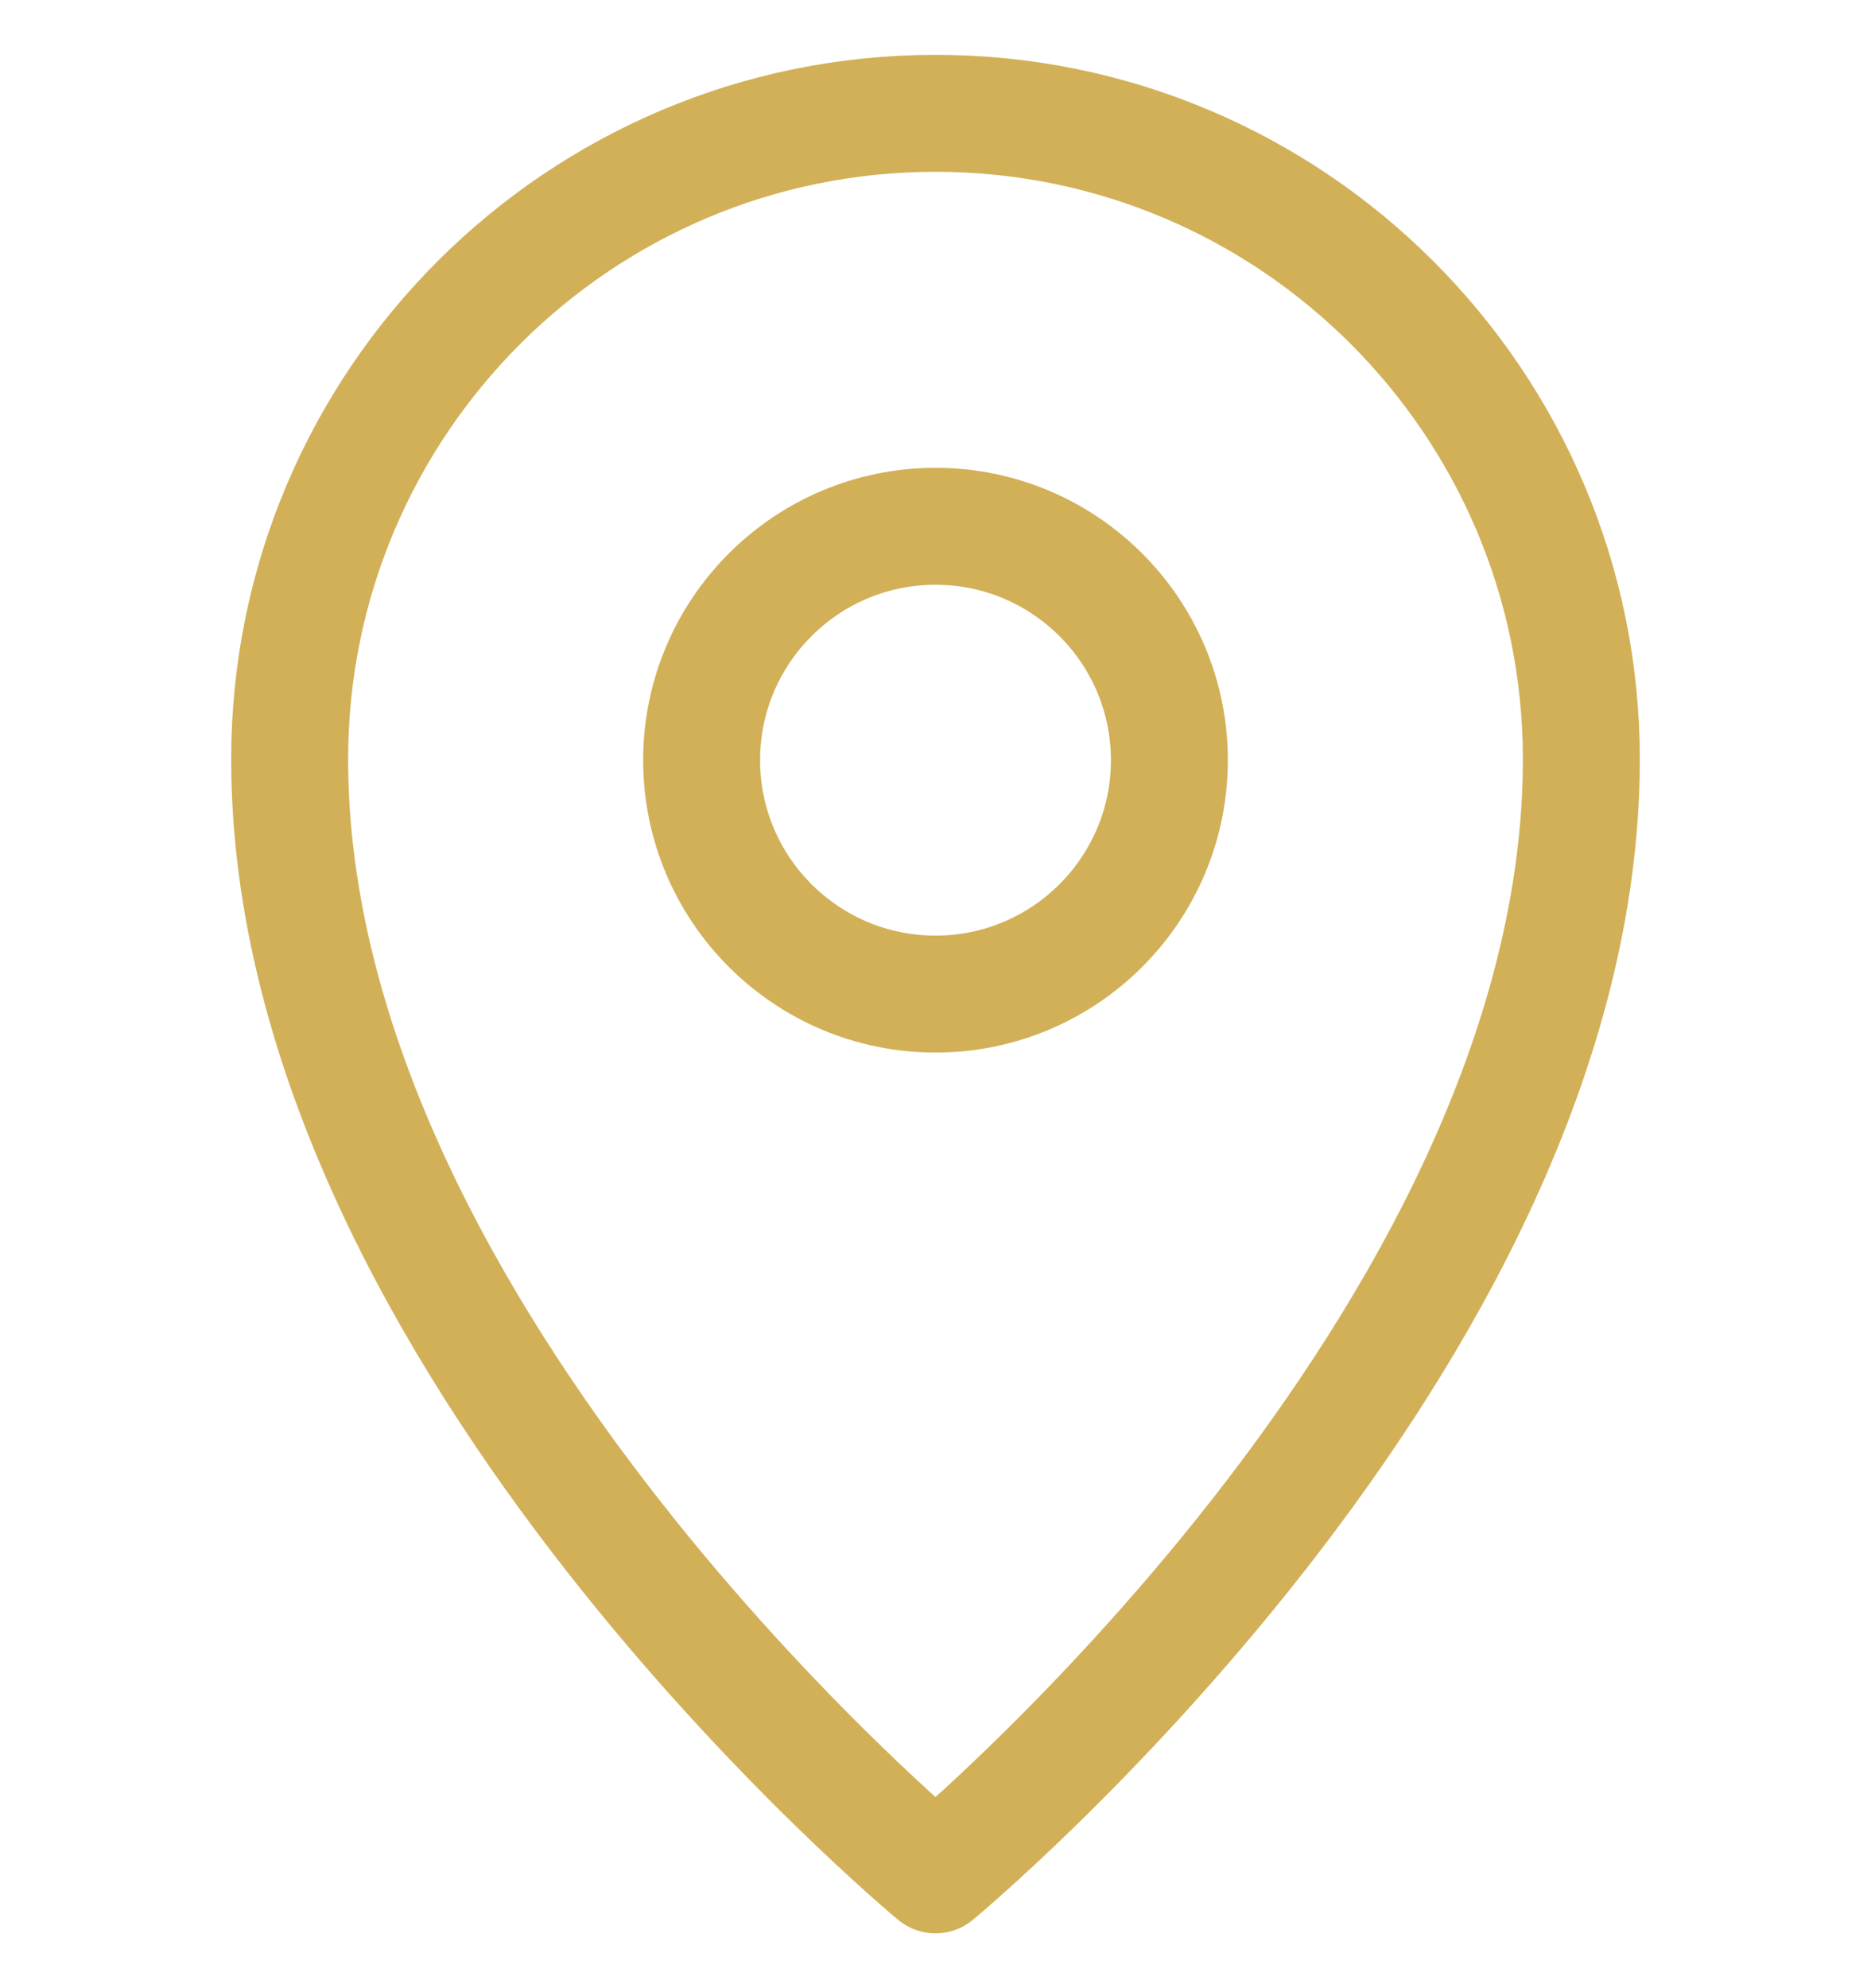
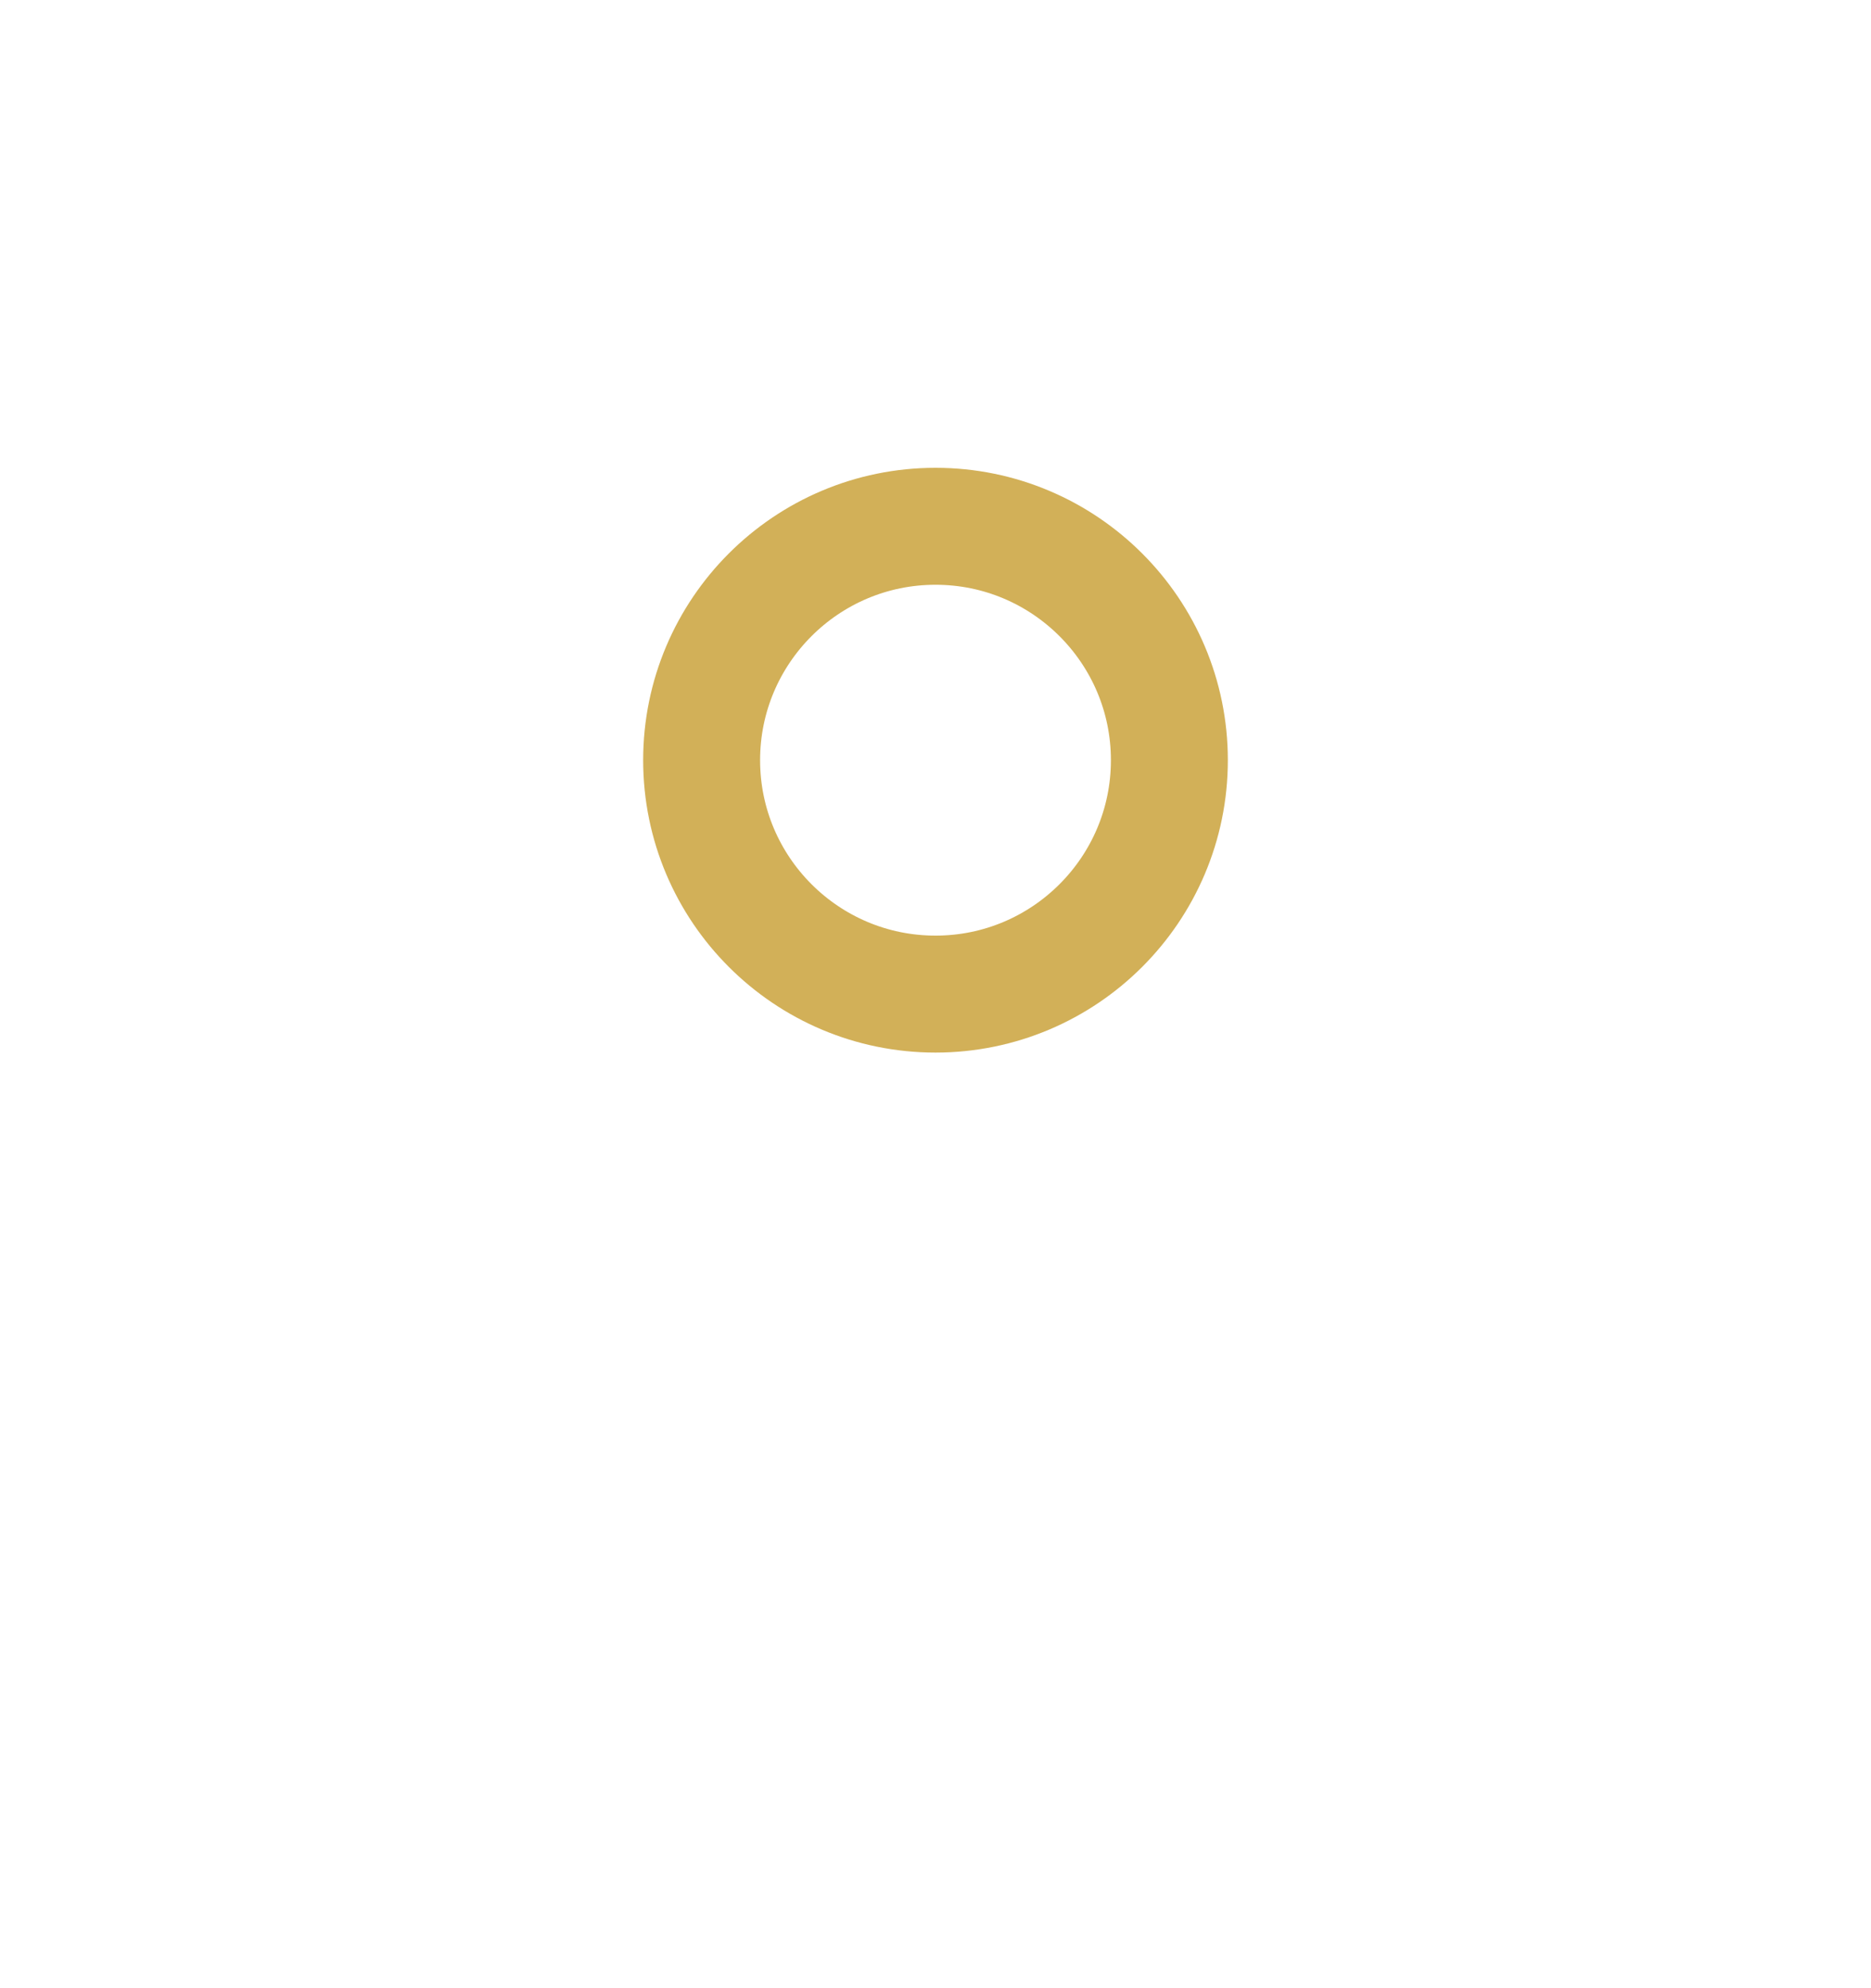
<svg xmlns="http://www.w3.org/2000/svg" width="16" height="17" viewBox="0 0 16 17" fill="none">
-   <path d="M8 16.031C8 16.031 2.477 11.462 2.477 6.492C2.477 3.443 4.952 0.969 8 0.969C11.047 0.969 13.523 3.443 13.523 6.492C13.523 11.462 8 16.031 8 16.031Z" stroke="#D2B058" stroke-miterlimit="10" stroke-linecap="round" stroke-linejoin="round" />
  <path d="M8 4.5C9.104 4.5 10 5.396 10 6.5C10 7.604 9.104 8.5 8 8.5C6.896 8.5 6 7.604 6 6.5C6 5.396 6.896 4.5 8 4.5Z" stroke="#D2B058" stroke-miterlimit="10" stroke-linecap="round" stroke-linejoin="round" />
</svg>